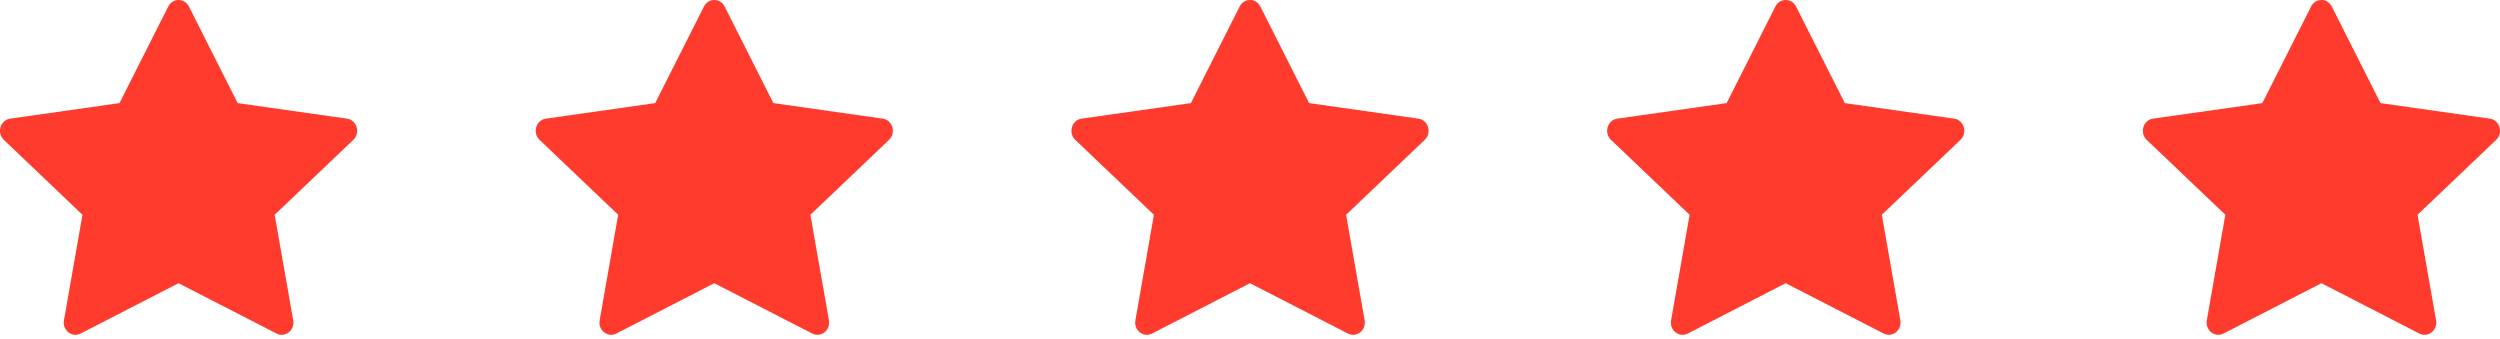
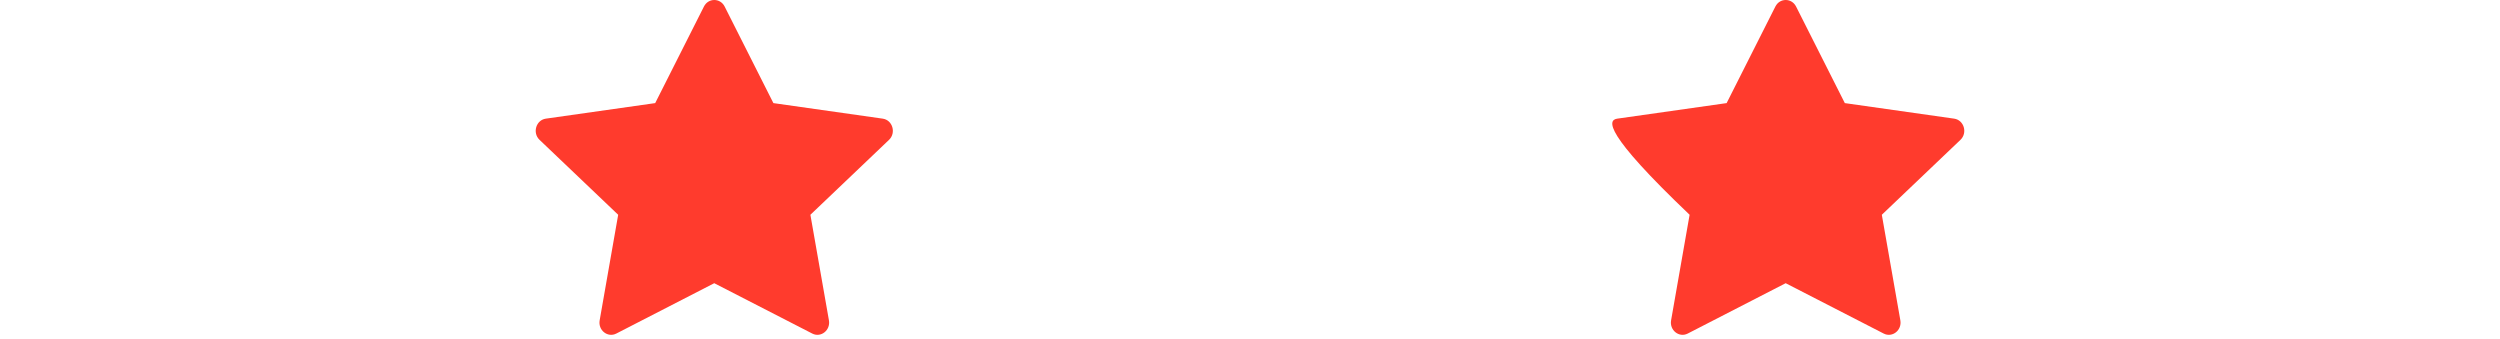
<svg xmlns="http://www.w3.org/2000/svg" width="140" height="19" viewBox="0 0 140 19" fill="none">
-   <path d="M4.513 18.679C4.031 18.927 3.483 18.493 3.581 17.939L4.618 12.027L0.215 7.832C-0.197 7.439 0.017 6.722 0.568 6.644L6.691 5.774L9.421 0.366C9.667 -0.122 10.333 -0.122 10.58 0.366L13.31 5.774L19.432 6.644C19.983 6.722 20.197 7.439 19.785 7.832L15.382 12.027L16.42 17.939C16.517 18.493 15.97 18.927 15.487 18.679L9.998 15.859L4.513 18.679Z" fill="#FF3B2D" />
  <path d="M34.513 18.679C34.031 18.927 33.483 18.493 33.581 17.939L34.618 12.027L30.215 7.832C29.803 7.439 30.017 6.722 30.568 6.644L36.691 5.774L39.421 0.366C39.667 -0.122 40.333 -0.122 40.58 0.366L43.31 5.774L49.432 6.644C49.983 6.722 50.197 7.439 49.785 7.832L45.382 12.027L46.42 17.939C46.517 18.493 45.97 18.927 45.487 18.679L39.998 15.859L34.513 18.679Z" fill="#FF3B2D" />
-   <path d="M64.513 18.679C64.031 18.927 63.483 18.493 63.581 17.939L64.618 12.027L60.215 7.832C59.803 7.439 60.017 6.722 60.568 6.644L66.691 5.774L69.421 0.366C69.667 -0.122 70.333 -0.122 70.58 0.366L73.31 5.774L79.432 6.644C79.983 6.722 80.197 7.439 79.785 7.832L75.382 12.027L76.42 17.939C76.517 18.493 75.97 18.927 75.487 18.679L69.998 15.859L64.513 18.679Z" fill="#FF3B2D" />
-   <path d="M94.513 18.679C94.031 18.927 93.483 18.493 93.581 17.939L94.618 12.027L90.215 7.832C89.803 7.439 90.017 6.722 90.568 6.644L96.691 5.774L99.421 0.366C99.667 -0.122 100.333 -0.122 100.58 0.366L103.31 5.774L109.432 6.644C109.983 6.722 110.197 7.439 109.785 7.832L105.382 12.027L106.42 17.939C106.517 18.493 105.97 18.927 105.487 18.679L99.998 15.859L94.513 18.679Z" fill="#FF3B2D" />
-   <path d="M124.514 18.679C124.031 18.927 123.484 18.493 123.581 17.939L124.619 12.027L120.215 7.832C119.804 7.439 120.017 6.722 120.569 6.644L126.691 5.774L129.421 0.366C129.667 -0.122 130.334 -0.122 130.58 0.366L133.31 5.774L139.432 6.644C139.984 6.722 140.197 7.439 139.785 7.832L135.382 12.027L136.42 17.939C136.517 18.493 135.97 18.927 135.487 18.679L129.999 15.859L124.514 18.679Z" fill="#FF3B2D" />
+   <path d="M94.513 18.679C94.031 18.927 93.483 18.493 93.581 17.939L94.618 12.027C89.803 7.439 90.017 6.722 90.568 6.644L96.691 5.774L99.421 0.366C99.667 -0.122 100.333 -0.122 100.58 0.366L103.31 5.774L109.432 6.644C109.983 6.722 110.197 7.439 109.785 7.832L105.382 12.027L106.42 17.939C106.517 18.493 105.97 18.927 105.487 18.679L99.998 15.859L94.513 18.679Z" fill="#FF3B2D" />
</svg>